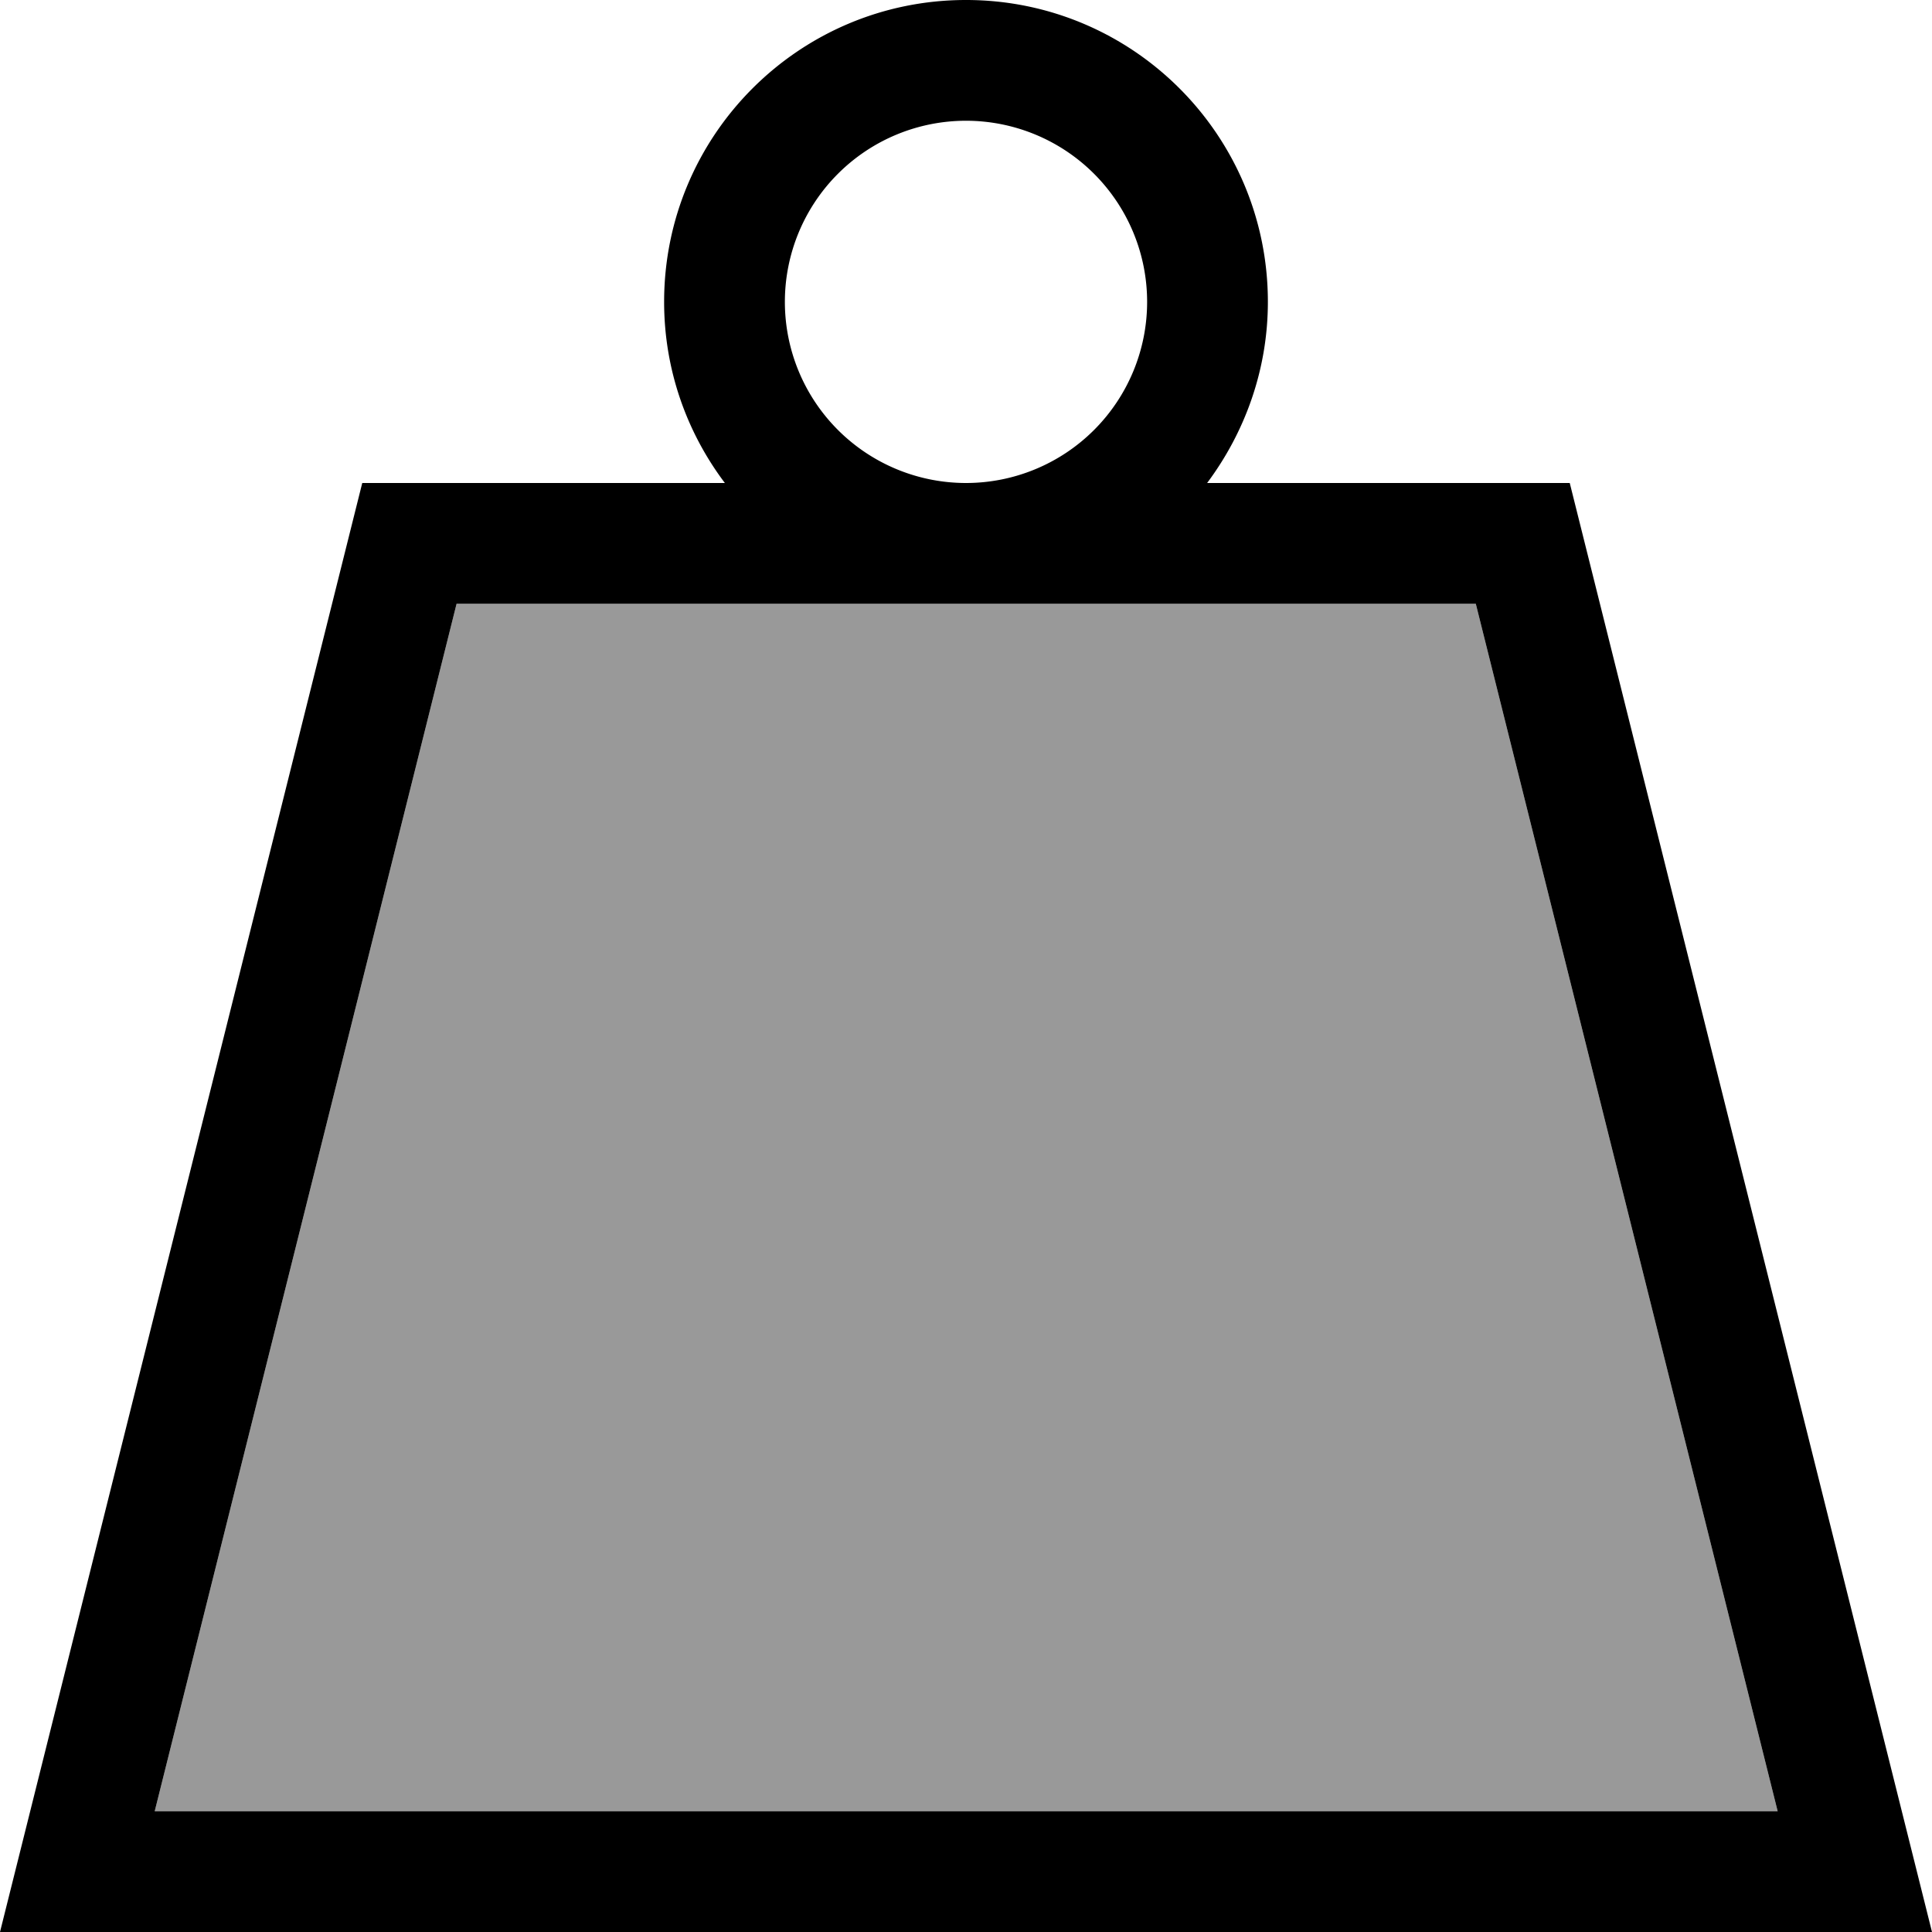
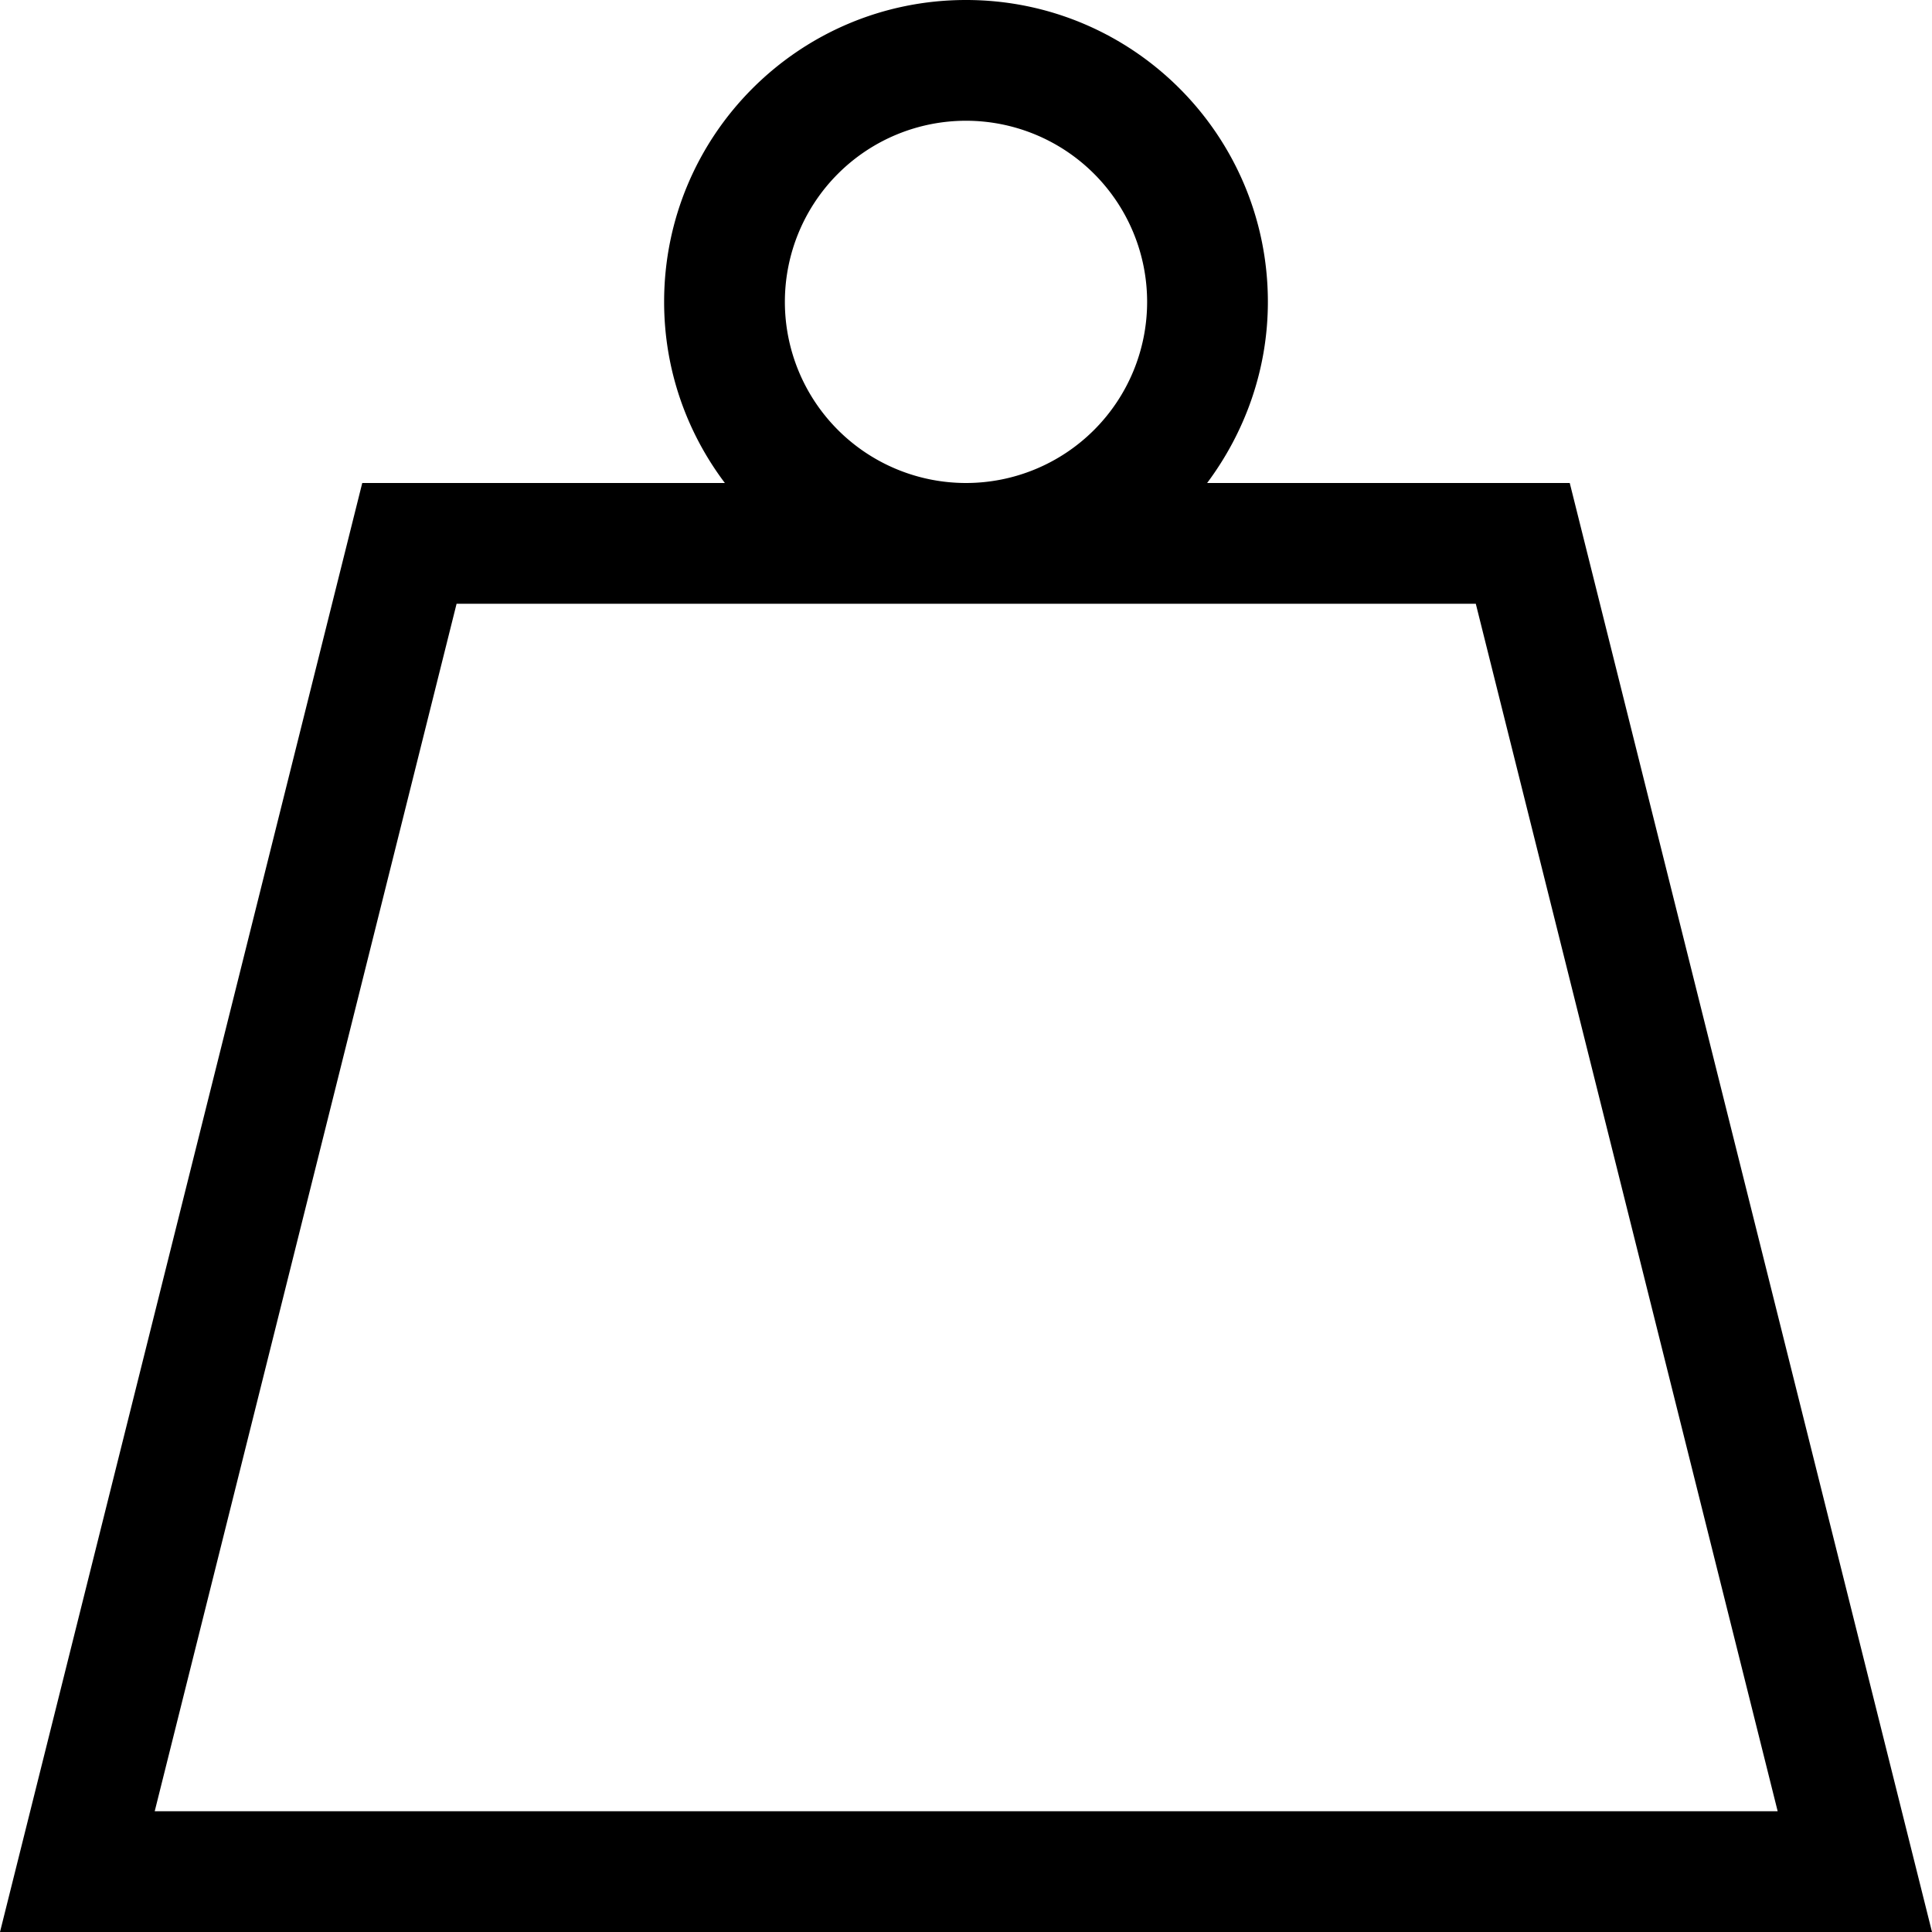
<svg xmlns="http://www.w3.org/2000/svg" viewBox="0 0 512 512">
-   <path style="fill:currentColor;opacity:.4" d="M41 480l80-320 270.1 0 80 320-430.1 0z" />
  <path style="fill:currentColor;opacity:1" d="M256 0c44.2 0 80 35.8 80 80 0 18-6.1 34.6-16.1 48l96.1 0 96 384-512 0 96-384 96.1 0c-10.1-13.4-16.1-30-16.1-48 0-44.2 35.8-80 80-80zM41 480l430.1 0-80-320-270.1 0-80 320zM256 32a48 48 0 1 0 0 96 48 48 0 1 0 0-96z" />
</svg>